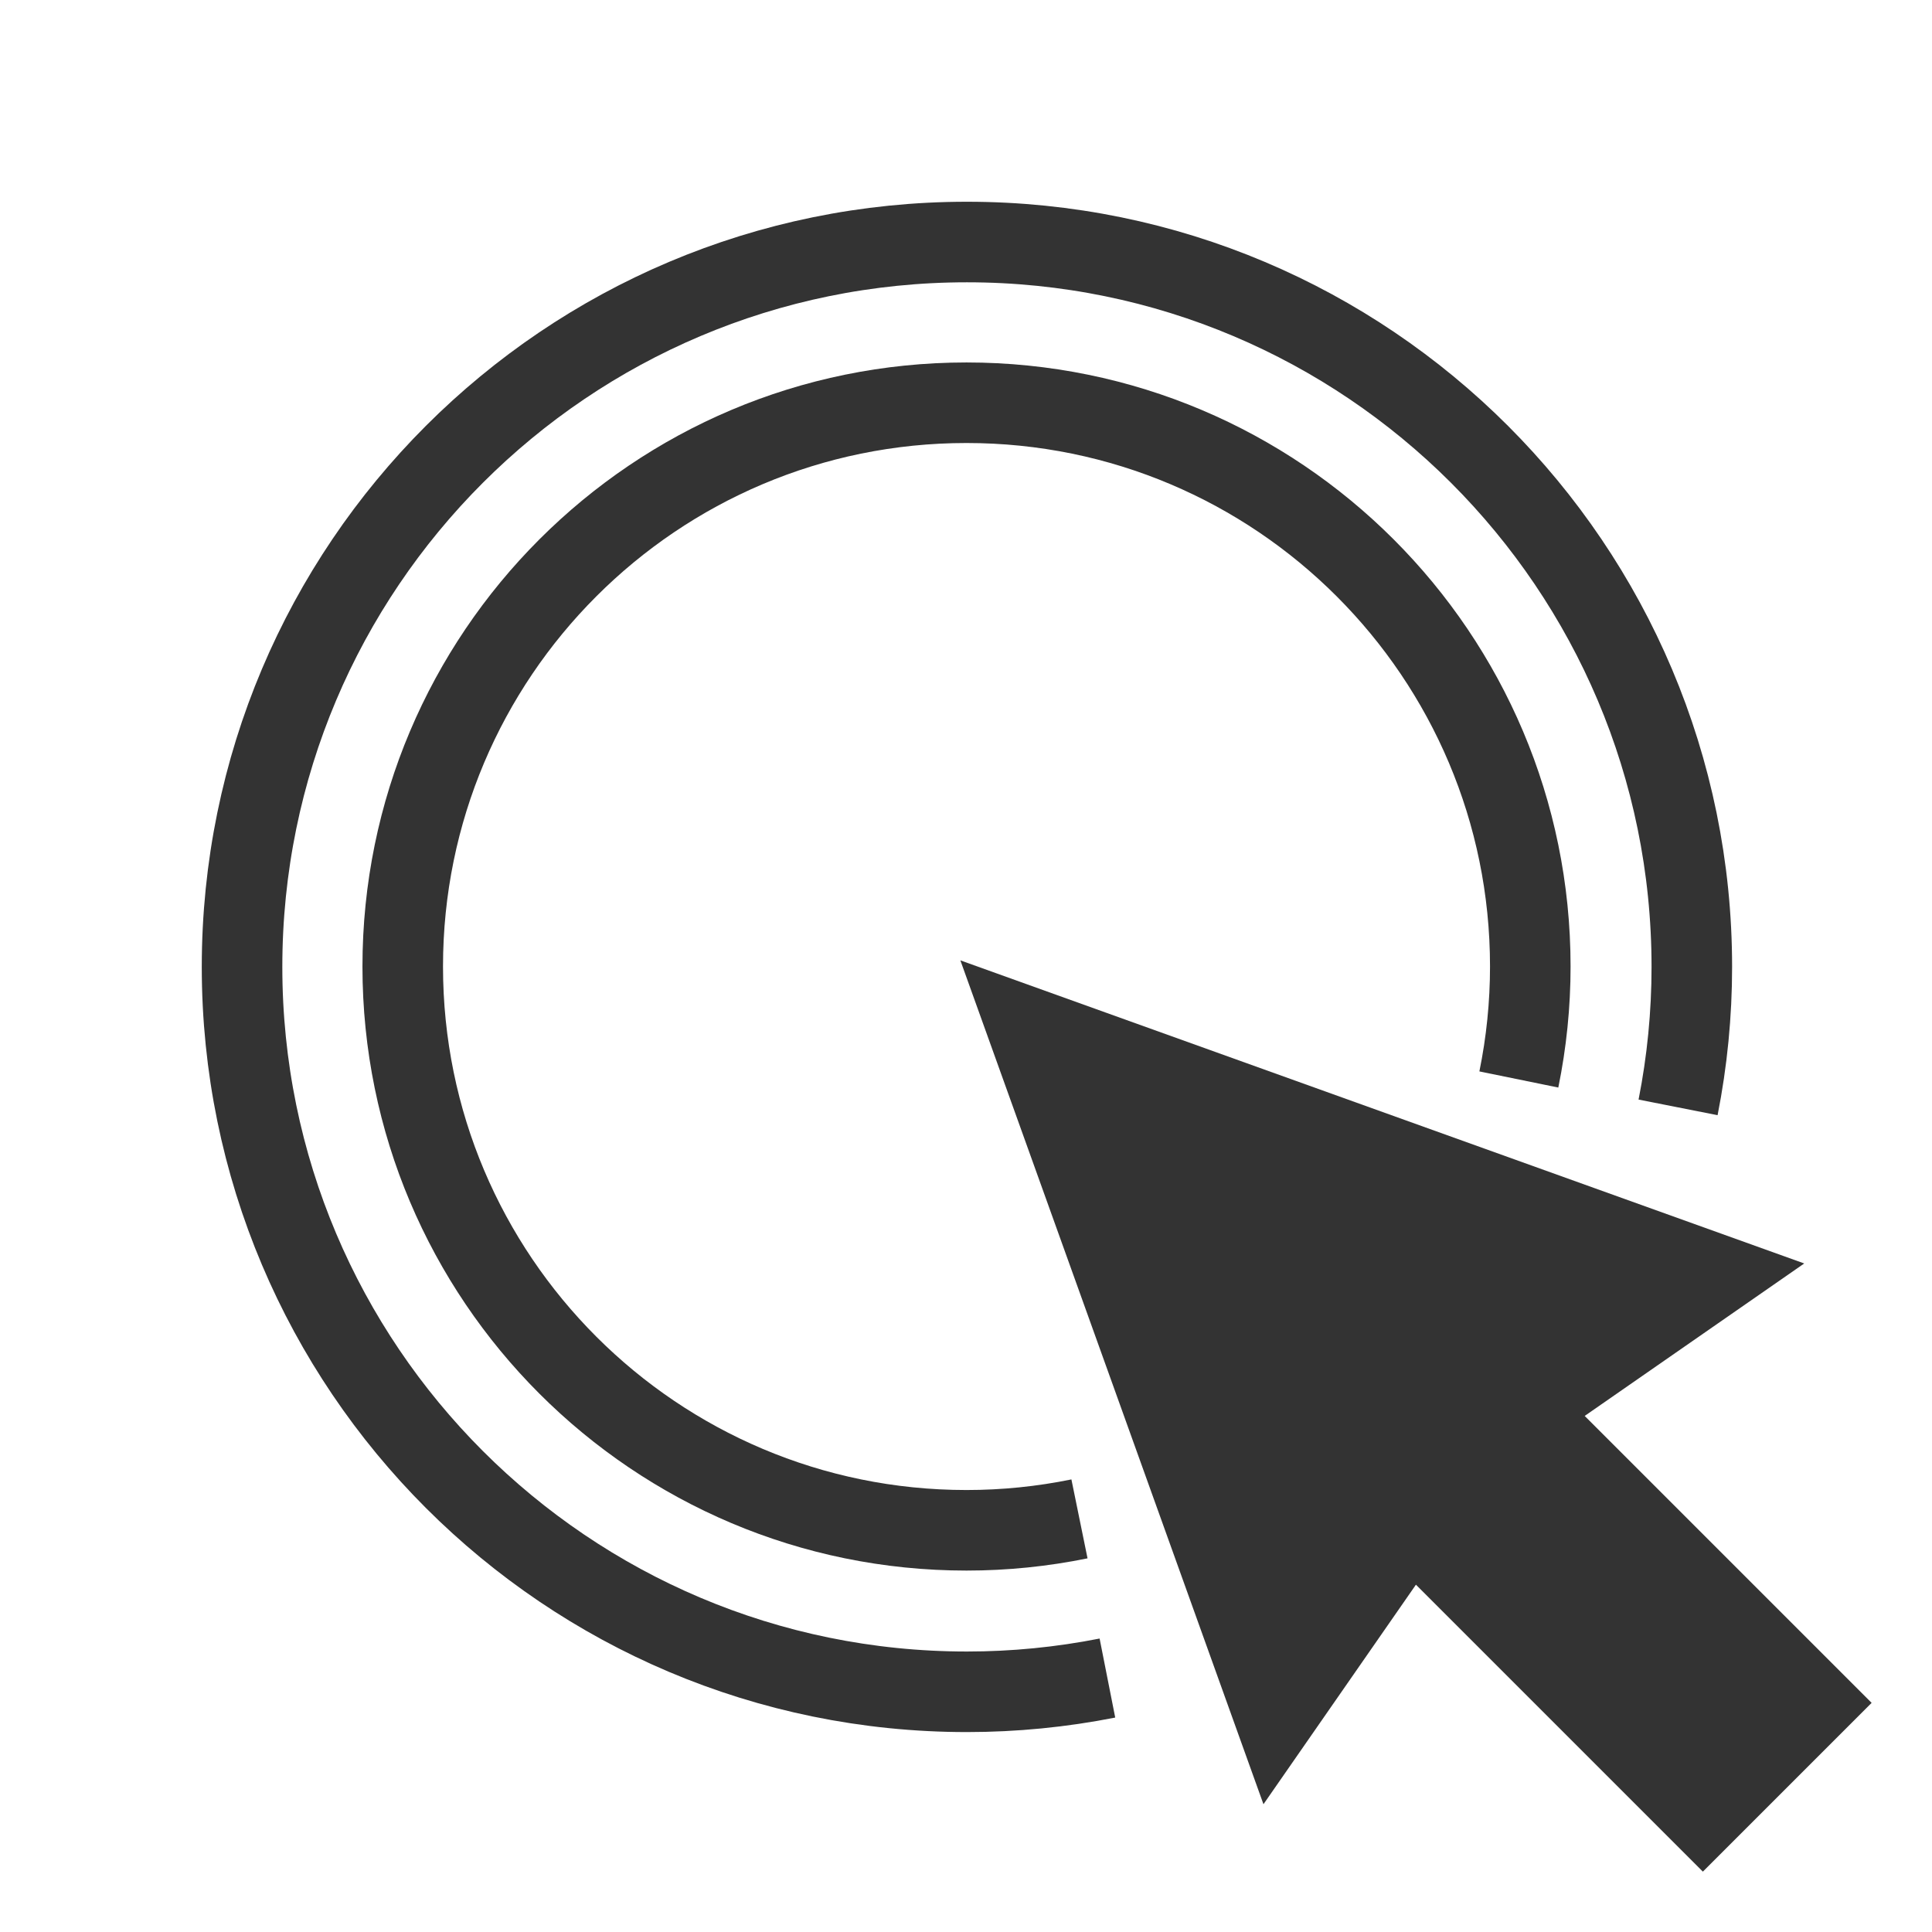
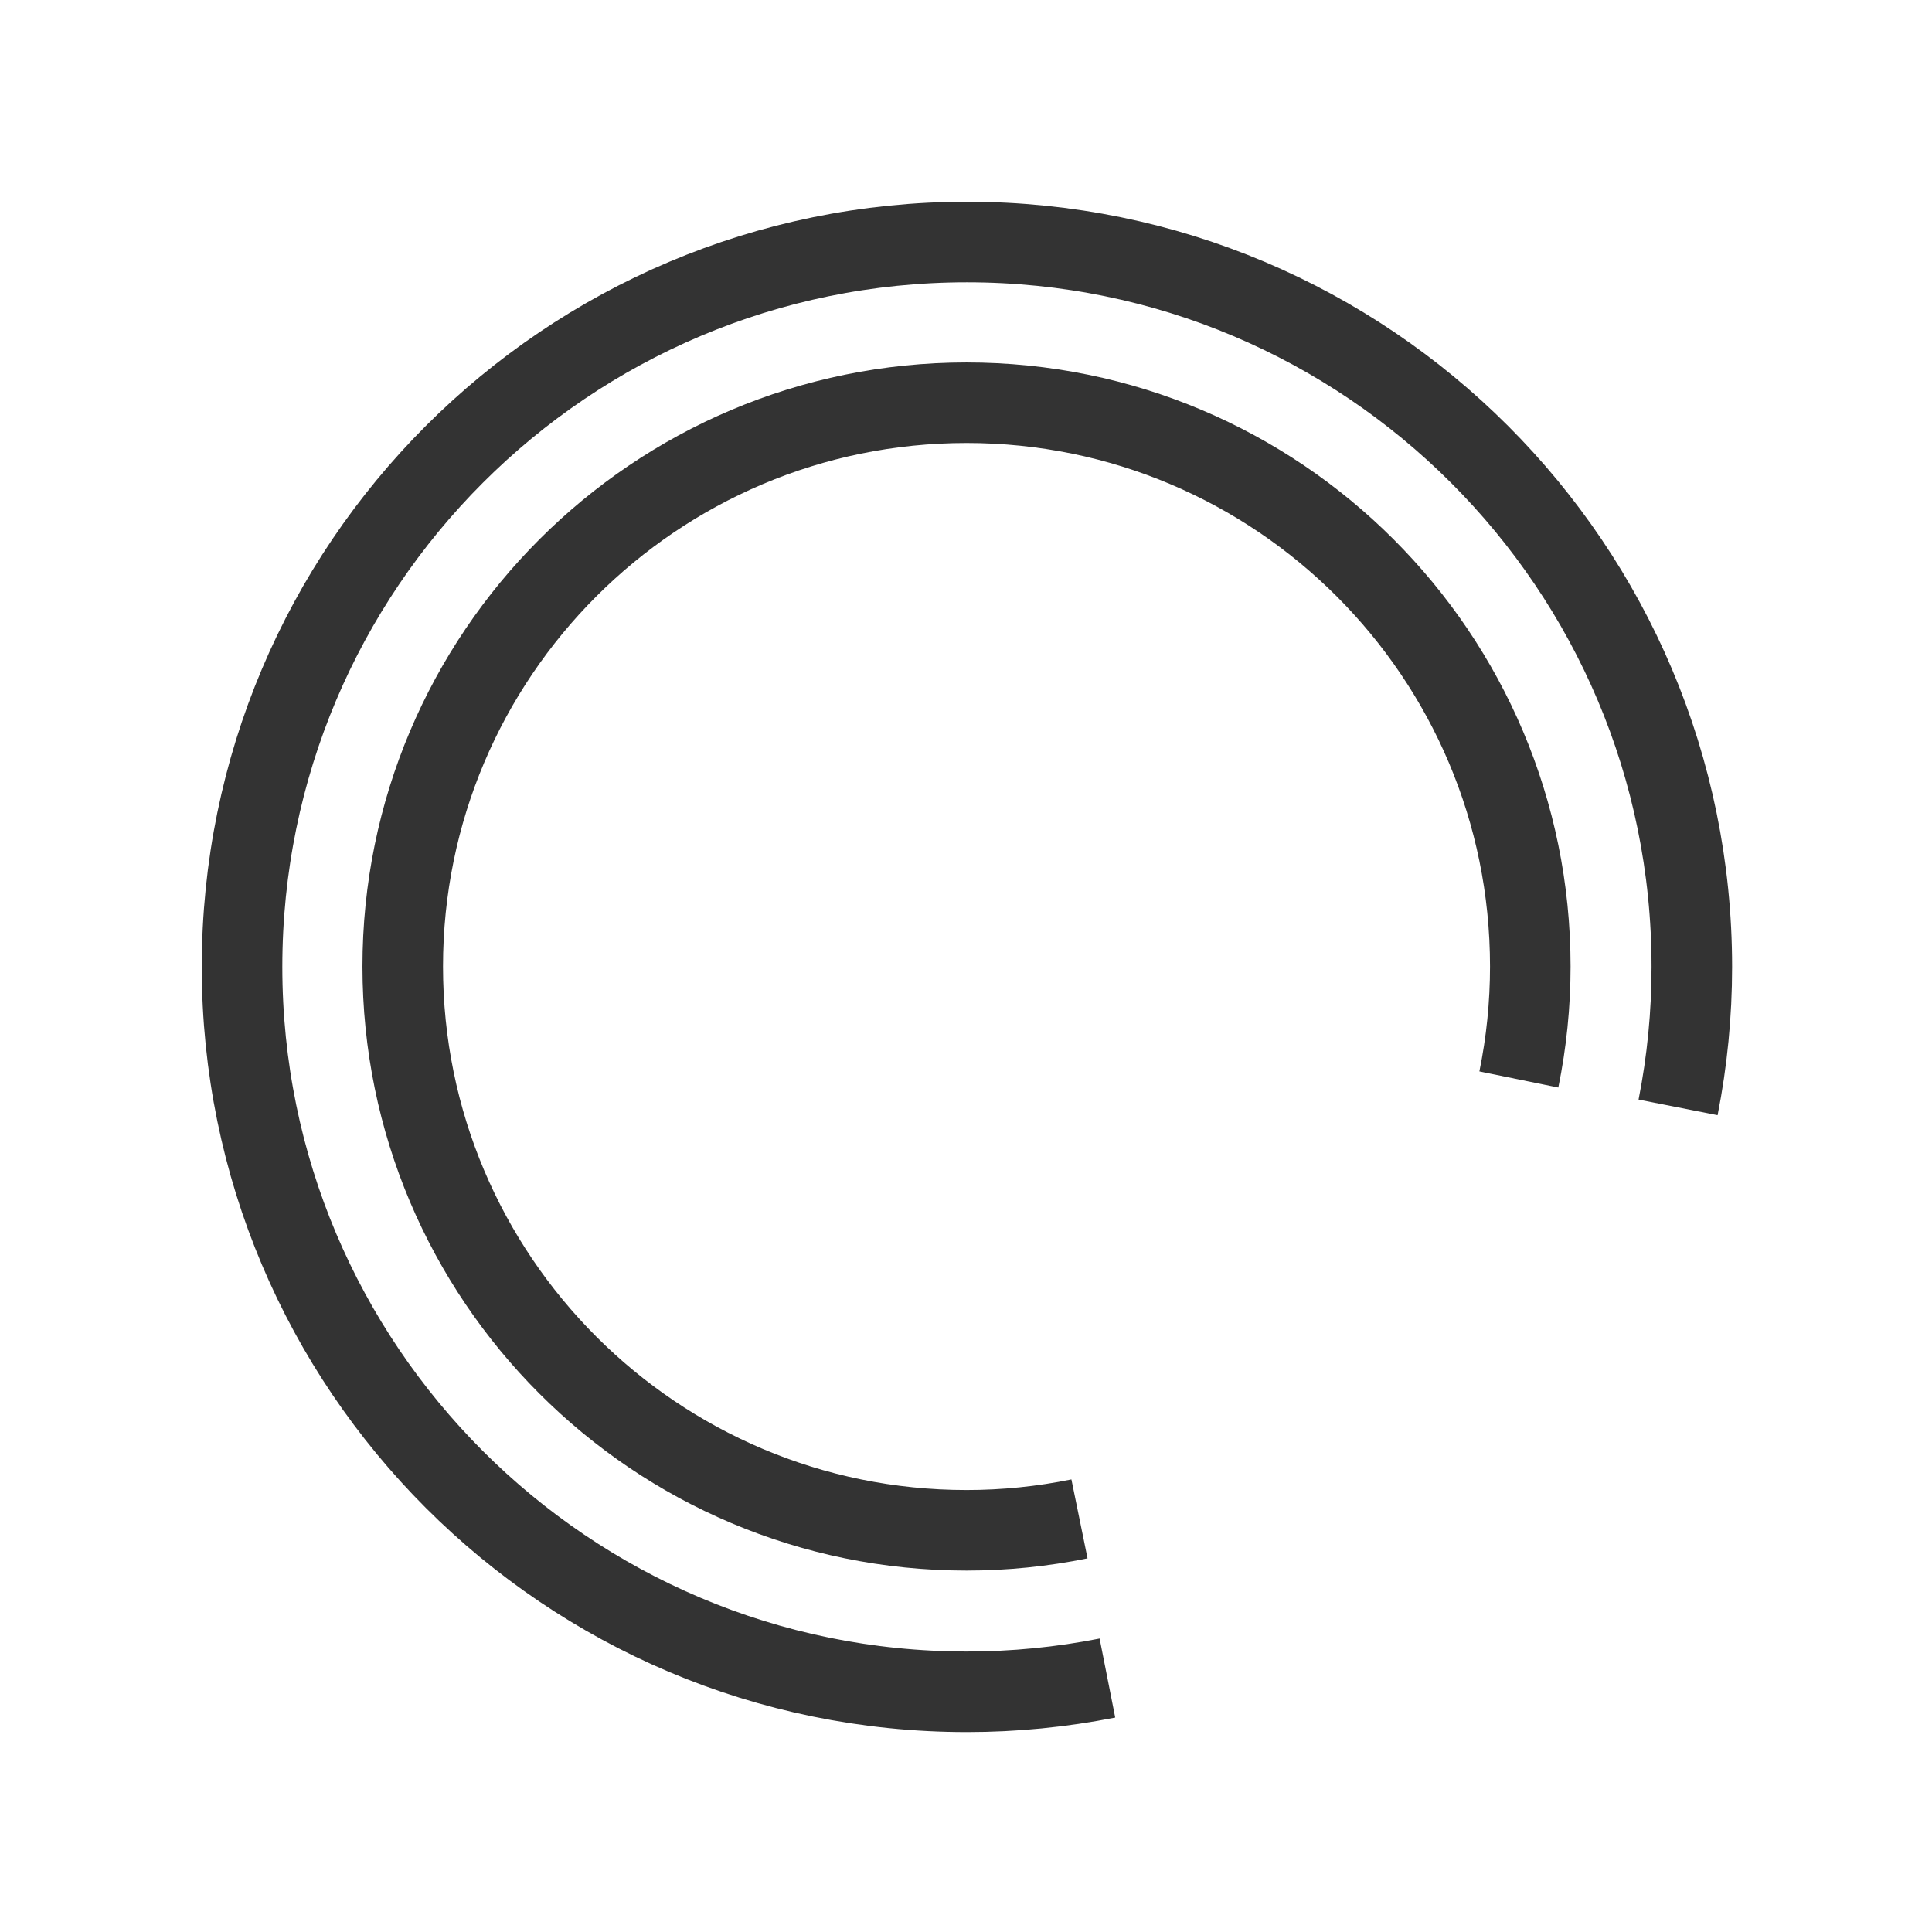
<svg xmlns="http://www.w3.org/2000/svg" enable-background="new 0 0 512 512" height="48pt" viewBox="0 0 60 60" width="48pt">
  <path d="m55.559 36.664c.302-1.528.455-3.086.455-4.651 0-13.255-10.745-24-24-24-13.255-0-24 10.745-24 24-0 13.255 10.745 24 24 24 1.565-0 3.123-.153 4.651-.455" fill="none" stroke="#333" stroke-width="2.667" transform="scale(.938)" />
  <path d="m50.287 35.74c.251-1.228.379-2.481.379-3.74-0-10.309-8.357-18.666-18.666-18.666-10.309 0-18.666 8.357-18.666 18.666 0 10.309 8.357 18.666 18.666 18.666 1.259 0 2.512-.127 3.74-.378" fill="none" stroke="#333" stroke-width="2.667" transform="scale(.938)" />
-   <path d="m29.825 29.825 9.413 26.207 4.735-6.818 8.911 8.911 5.241-5.241-8.911-8.911 6.818-4.735z" fill="#333" />
</svg>